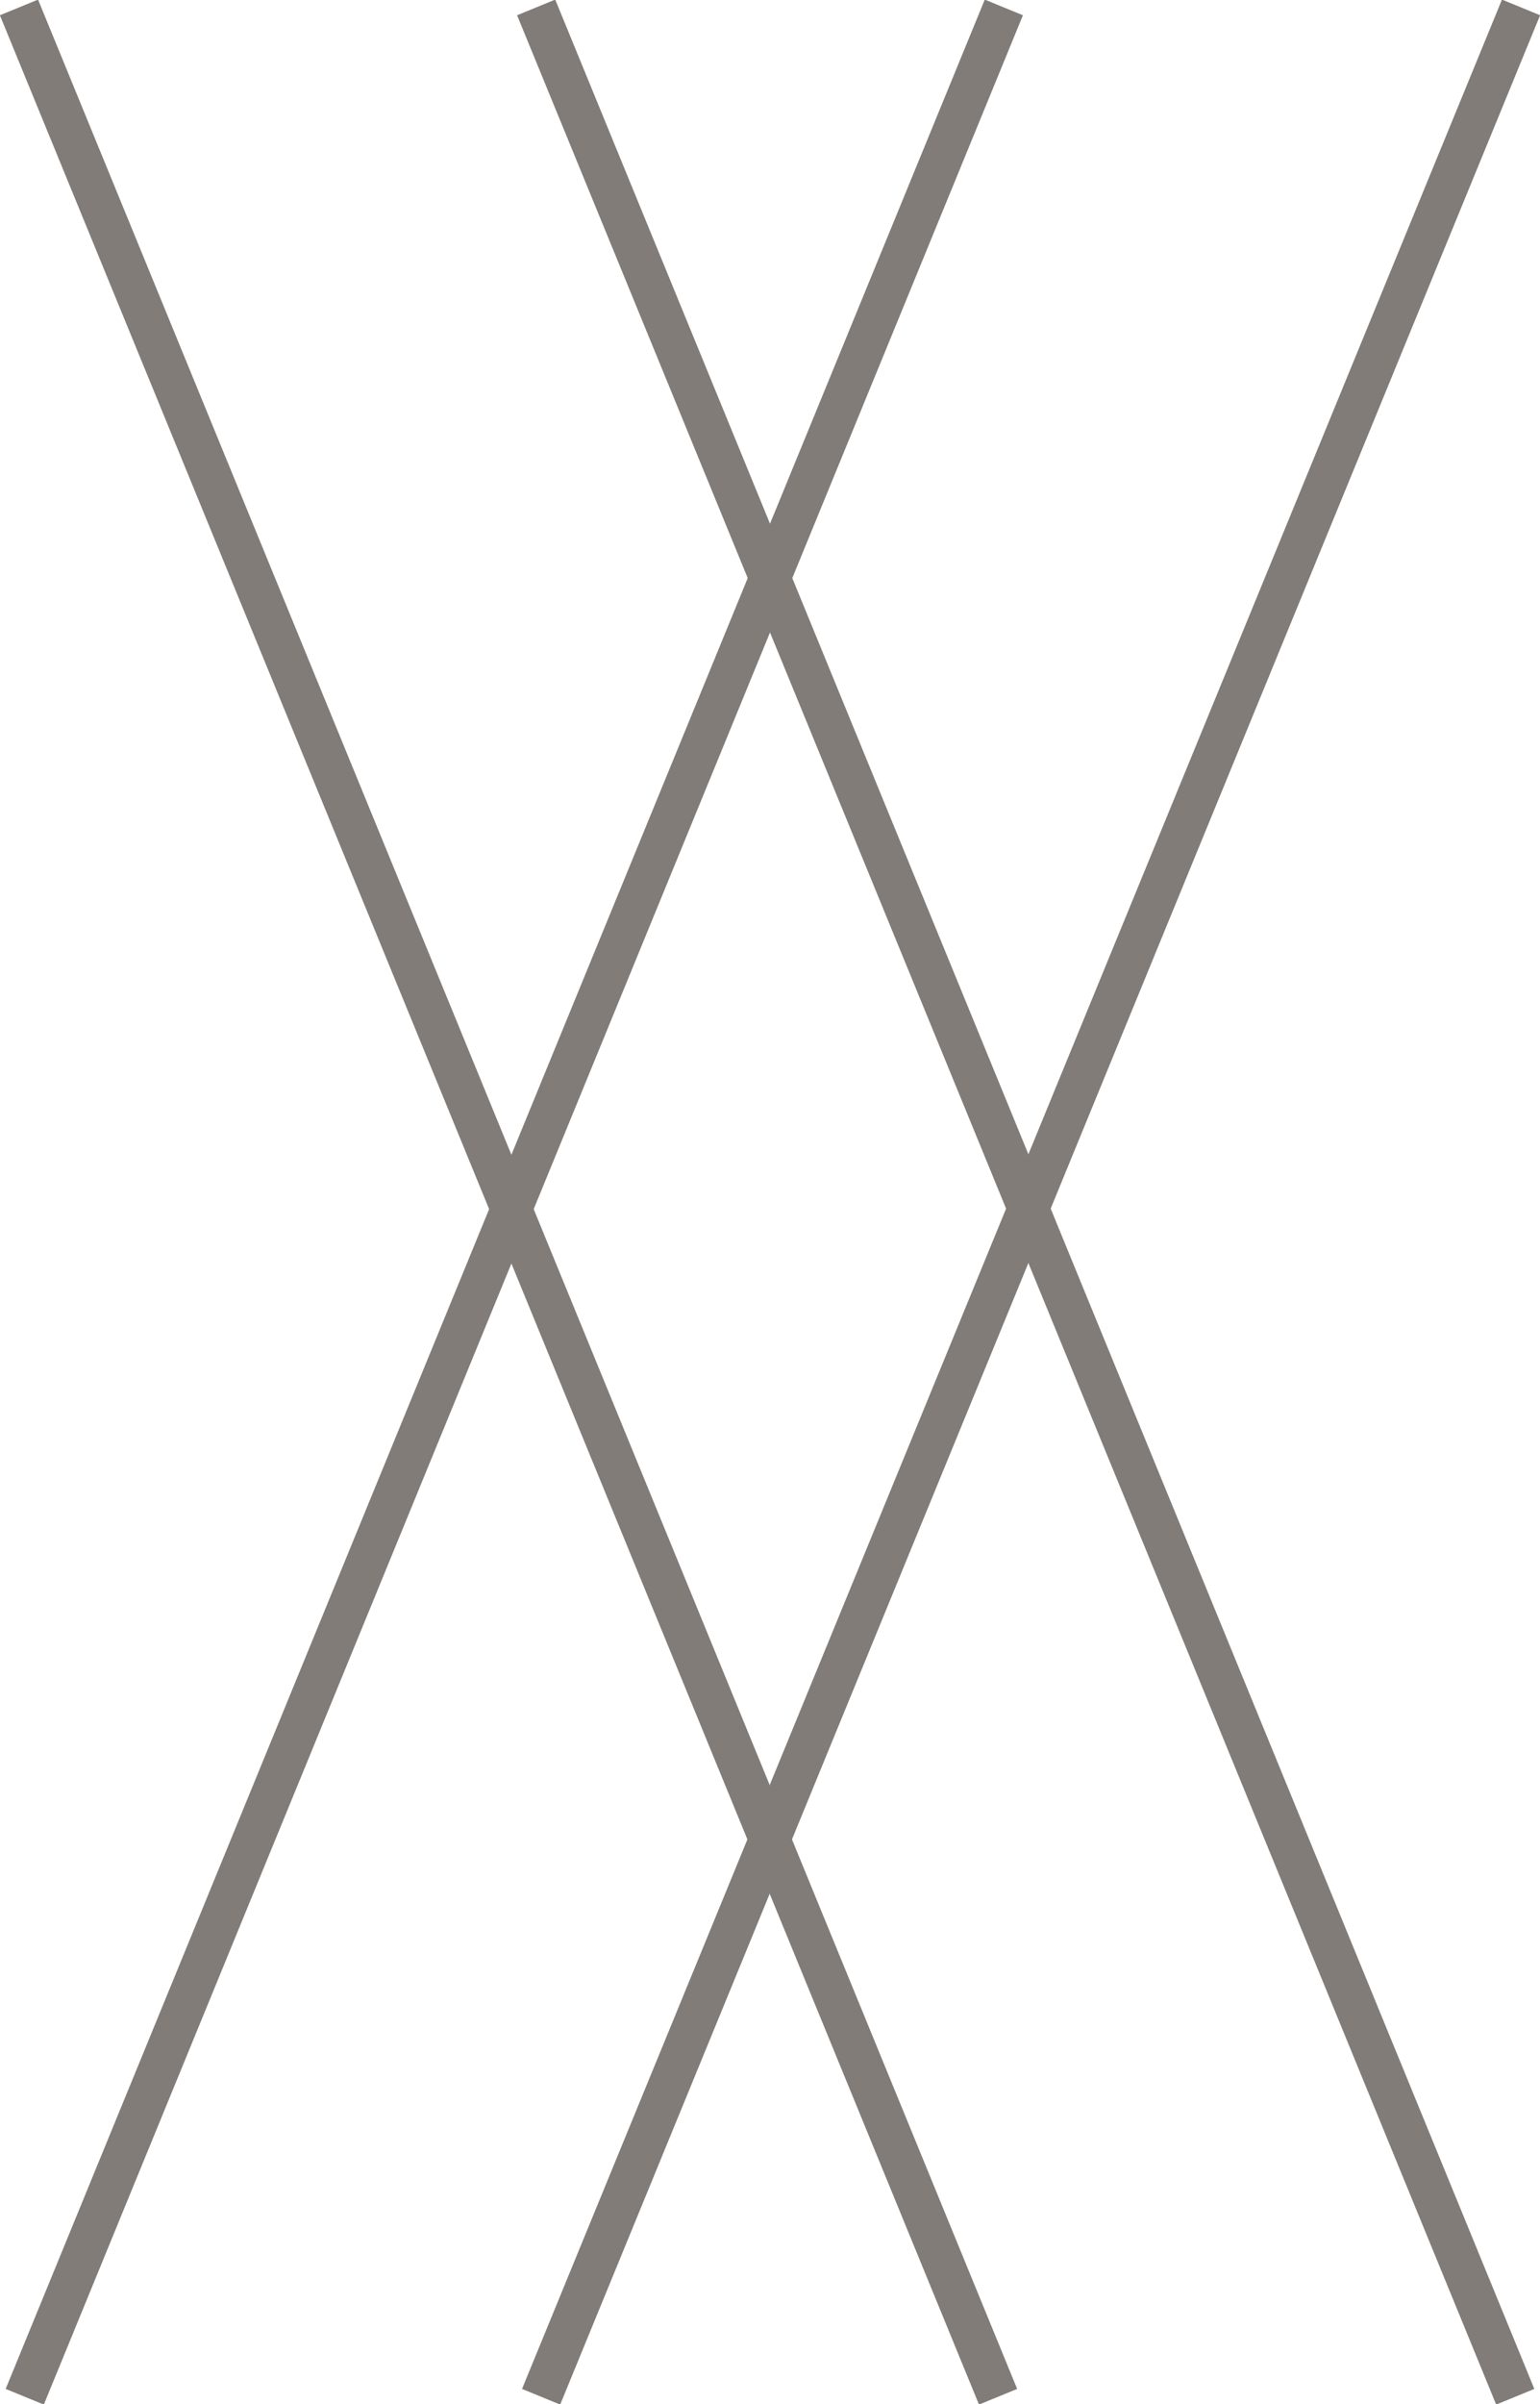
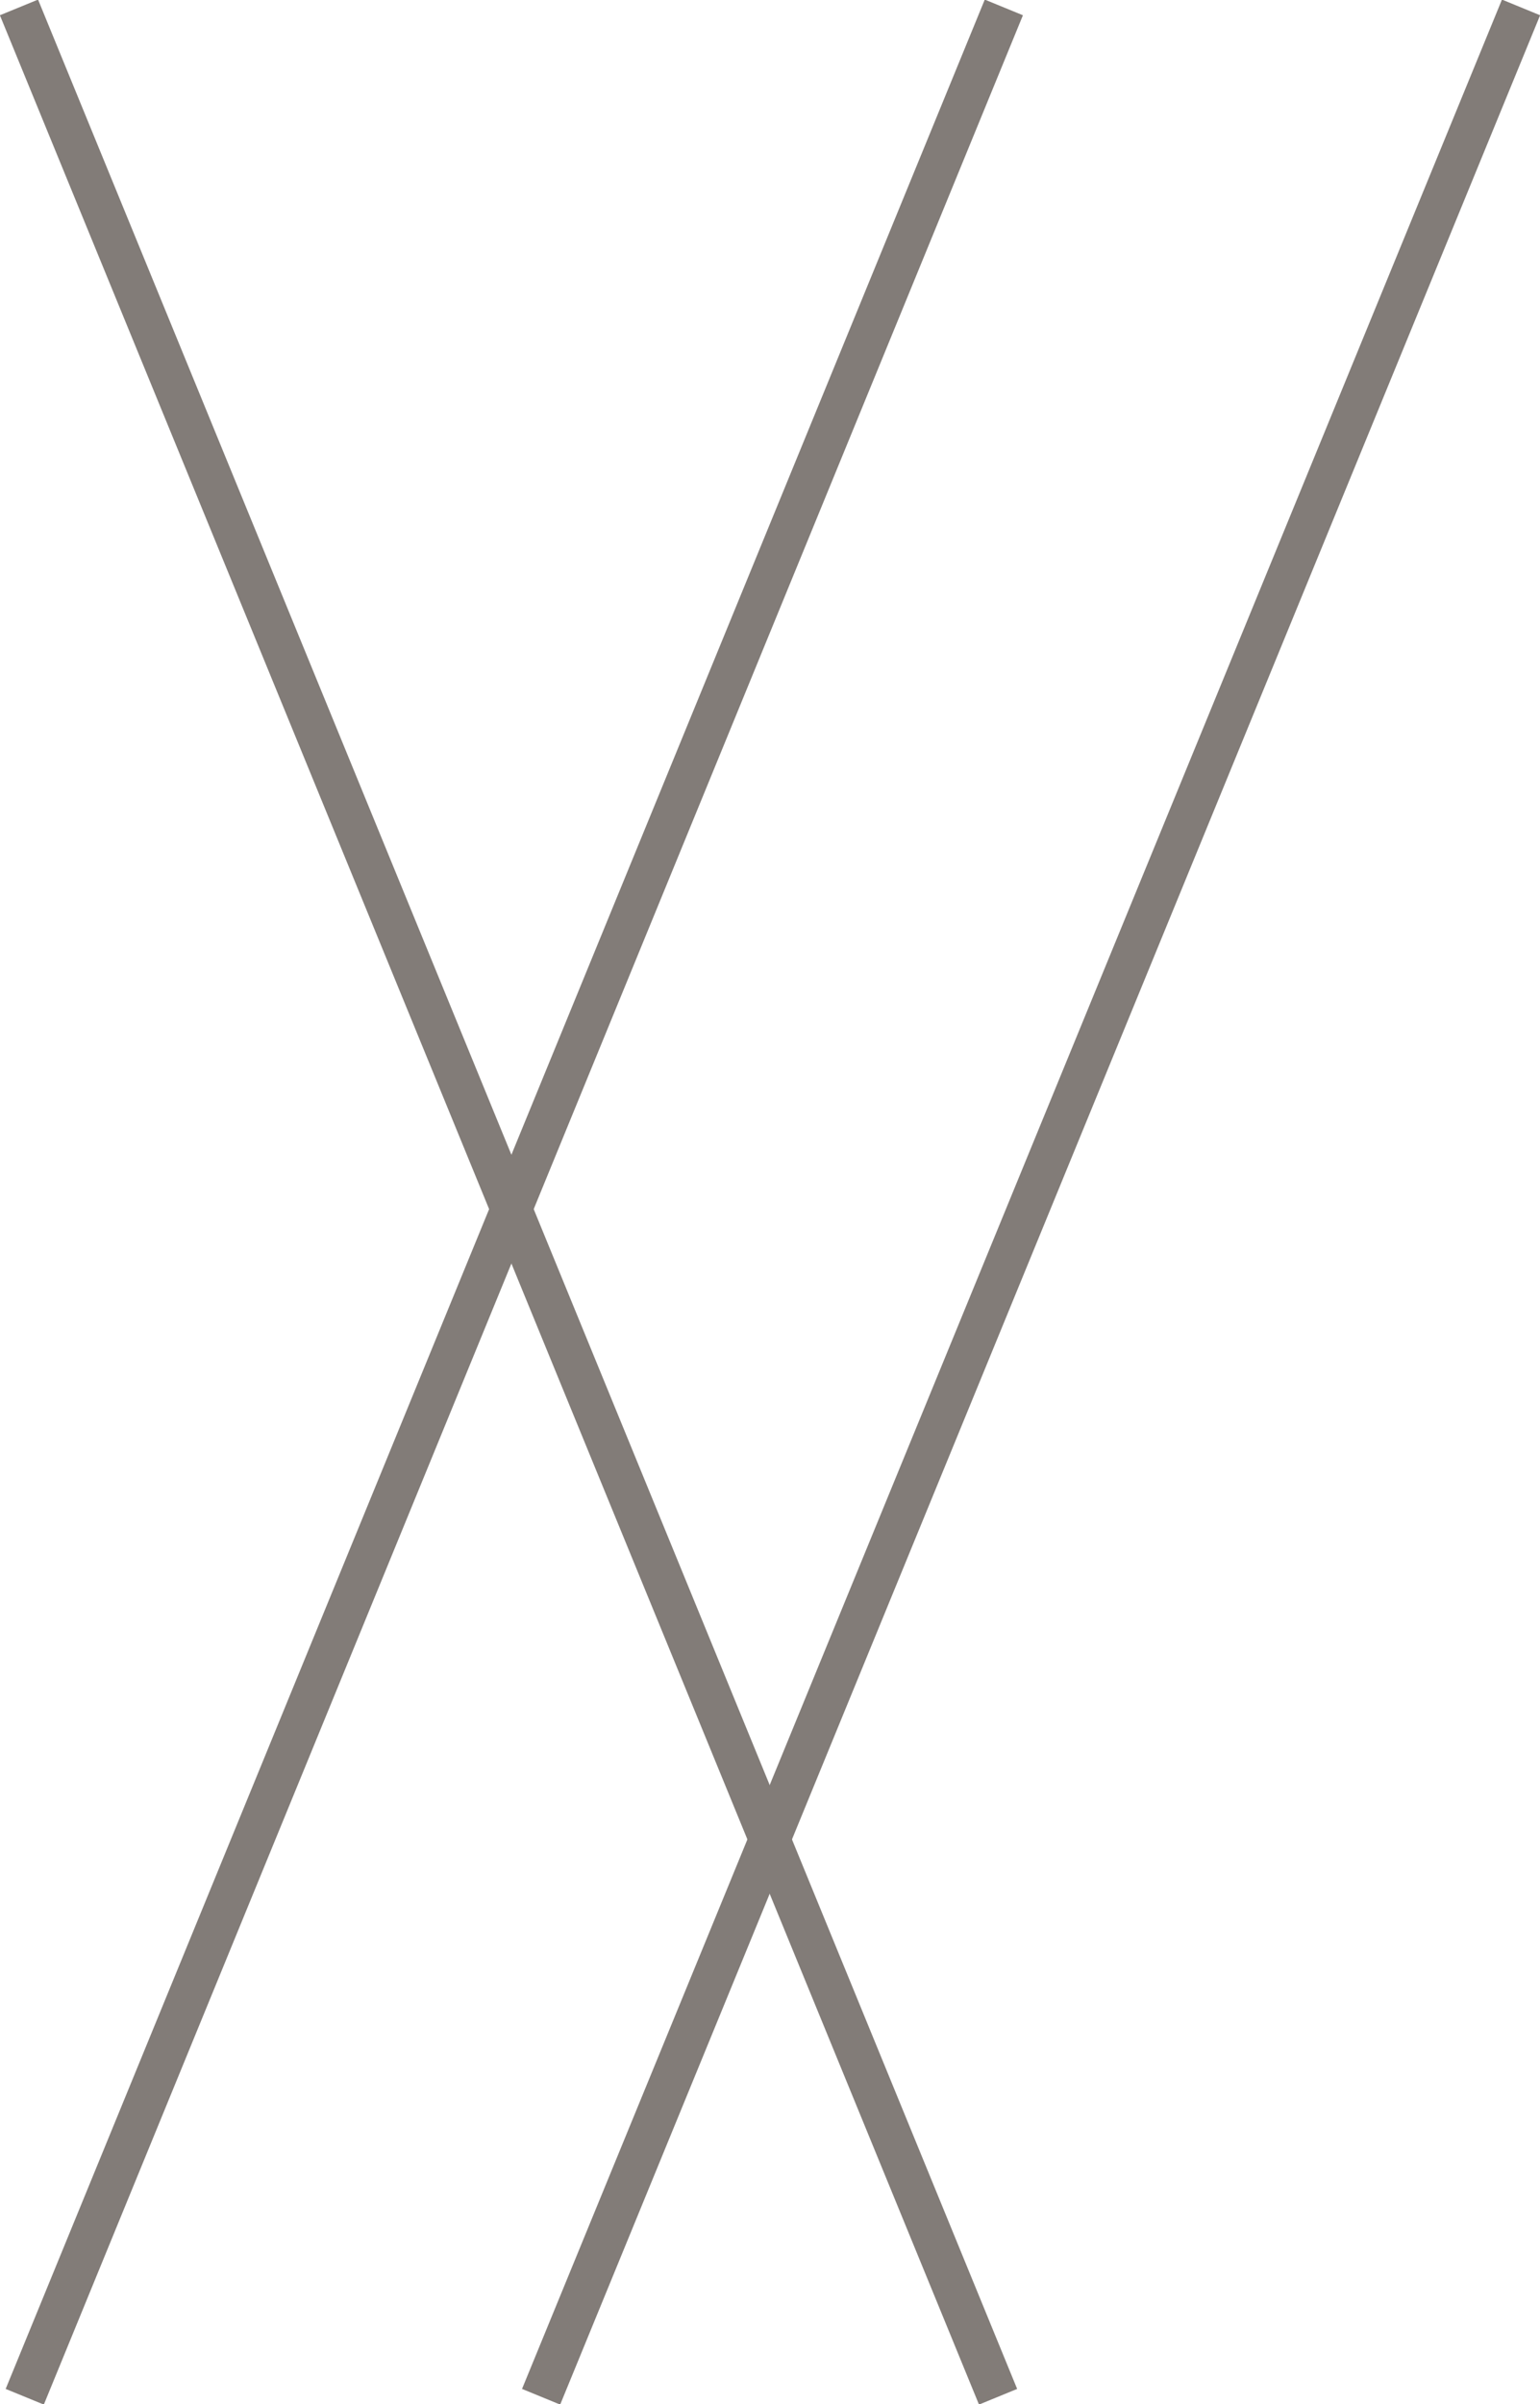
<svg xmlns="http://www.w3.org/2000/svg" id="Layer_1" data-name="Layer 1" viewBox="0 0 18.67 29.12">
  <defs>
    <style>.cls-1,.cls-3{fill:none;}.cls-2{clip-path:url(#clip-path);}.cls-3{stroke:#827c78;stroke-width:0.5px;}</style>
    <clipPath id="clip-path" transform="translate(5.88 16.39)">
      <rect class="cls-1" x="-5.88" y="-16.39" width="18.67" height="29.12" />
    </clipPath>
  </defs>
  <g class="cls-2">
-     <line class="cls-3" x1="6.5" y1="0.09" x2="18.37" y2="29.03" />
    <line class="cls-3" x1="0.23" y1="0.09" x2="12.1" y2="29.03" />
    <line class="cls-3" x1="12.17" y1="0.09" x2="0.3" y2="29.03" />
    <line class="cls-3" x1="18.44" y1="0.09" x2="6.56" y2="29.03" />
  </g>
</svg>